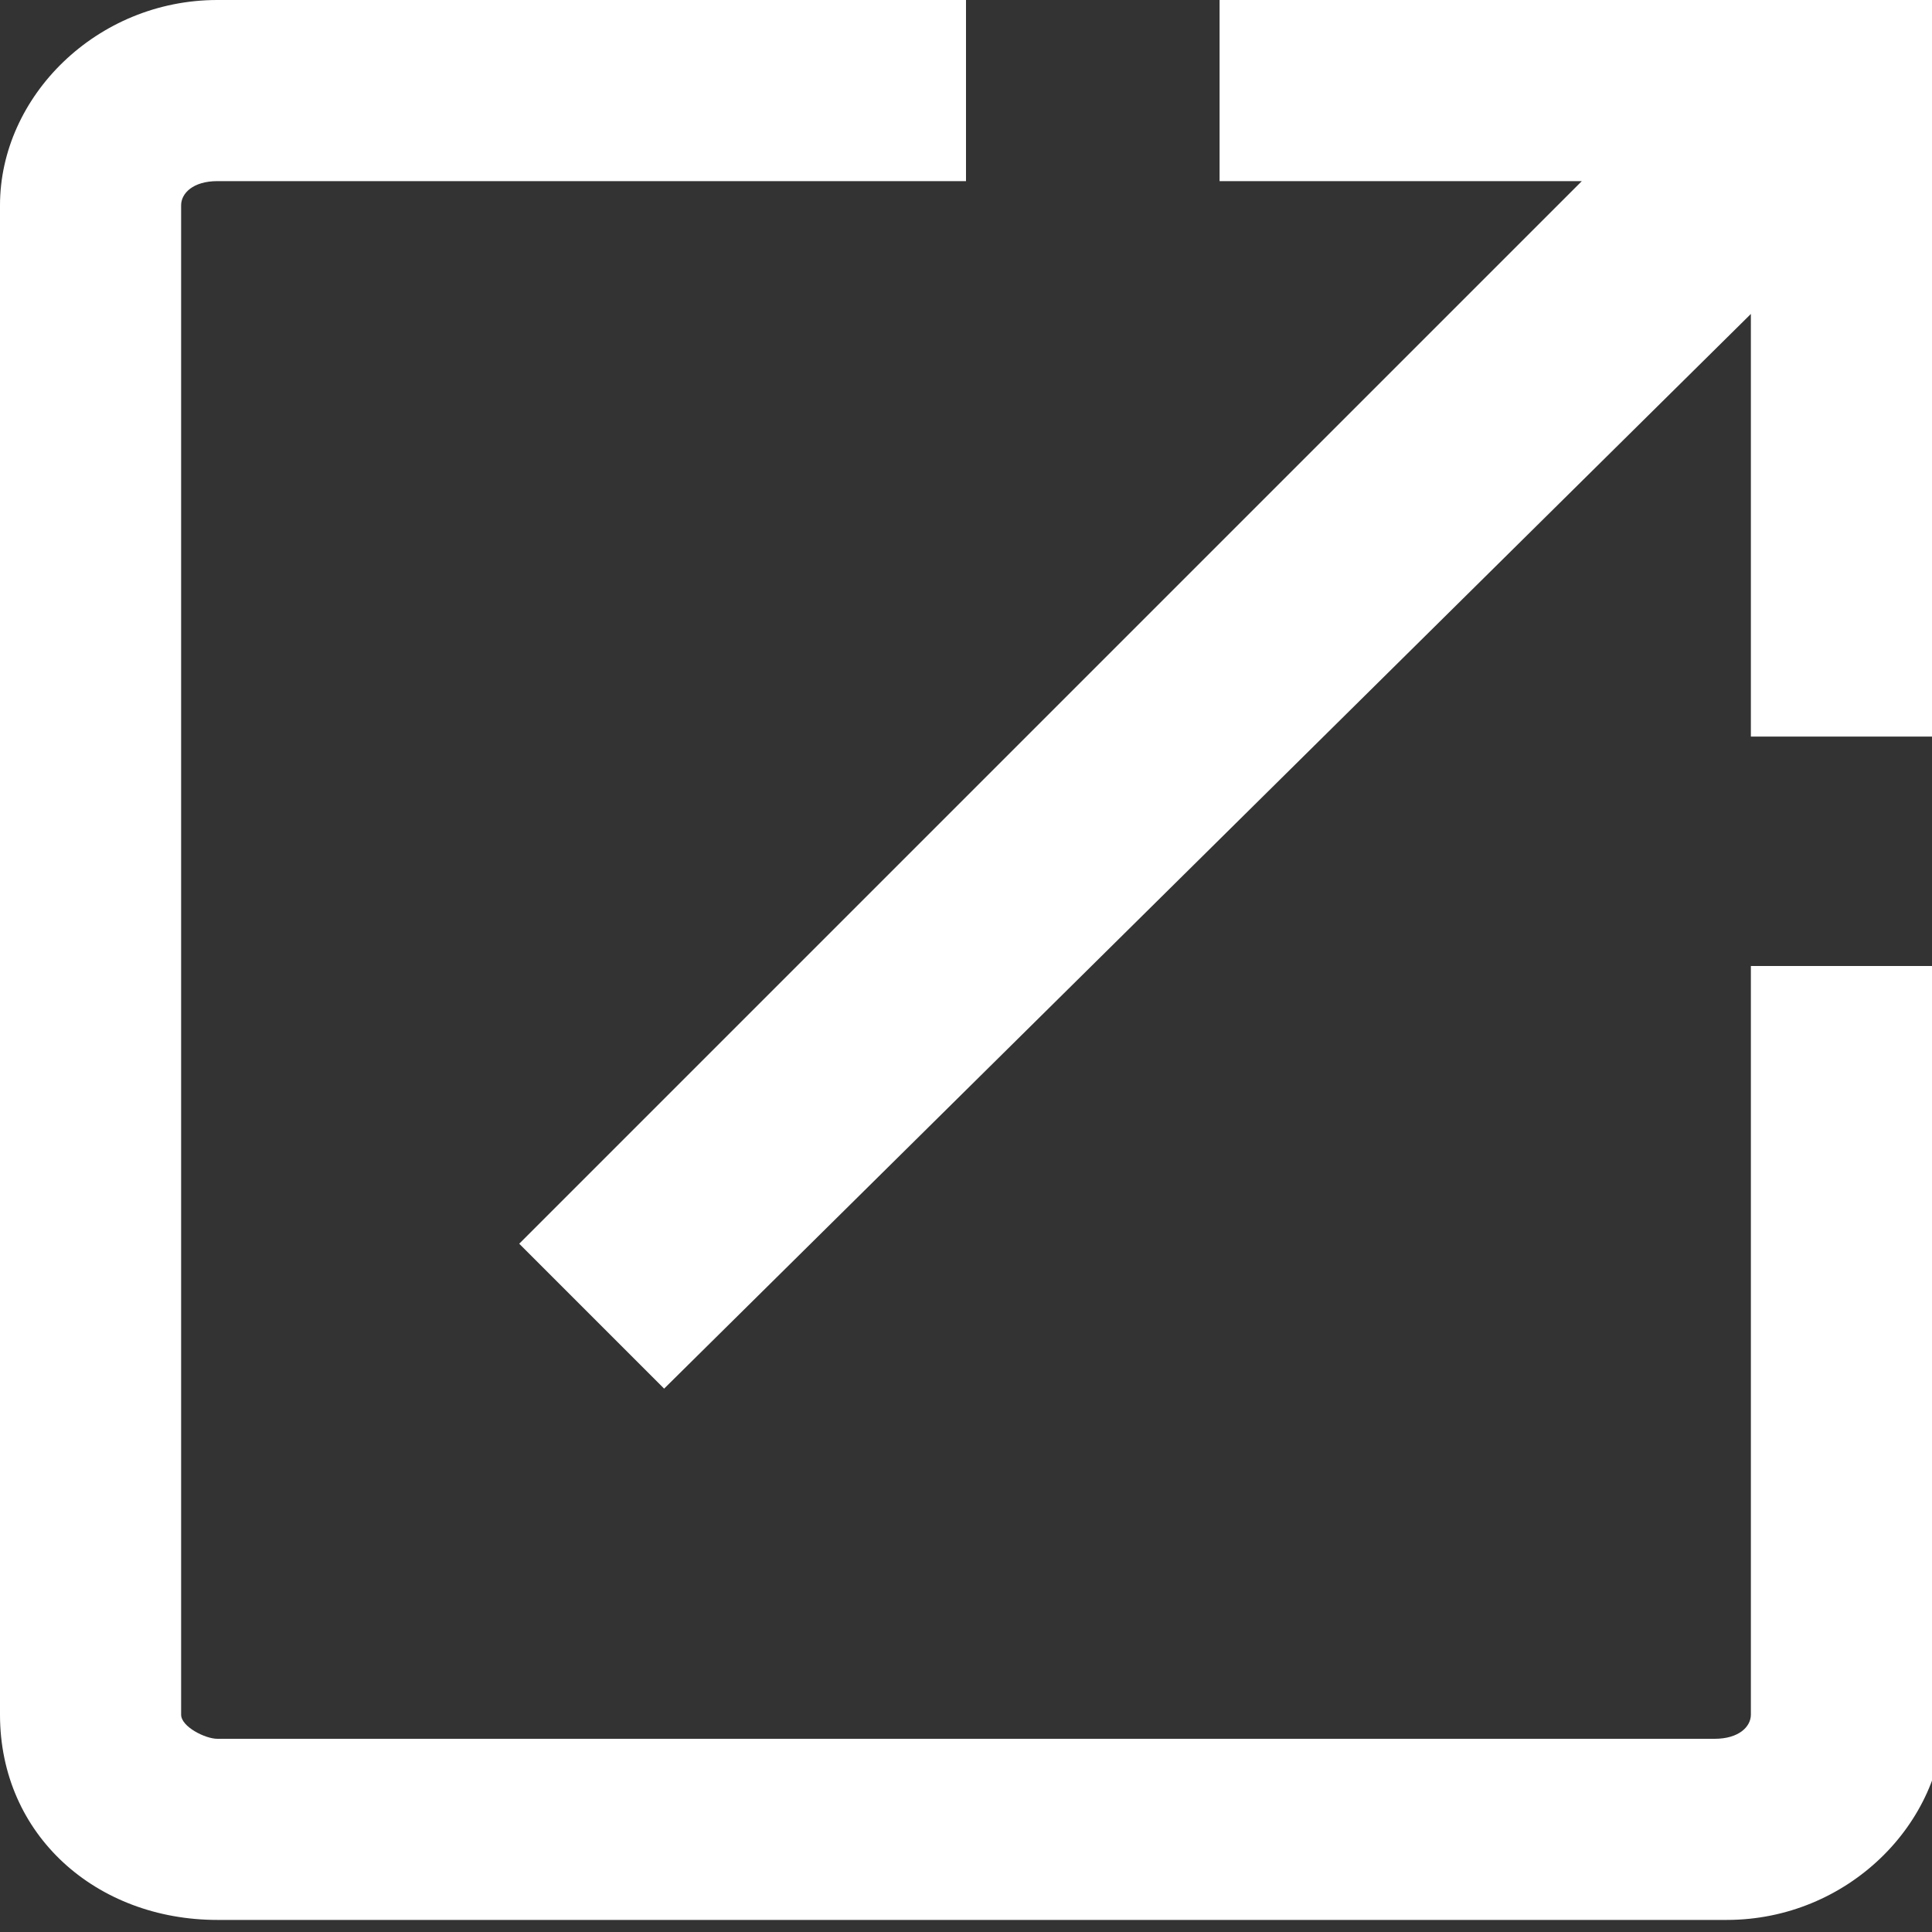
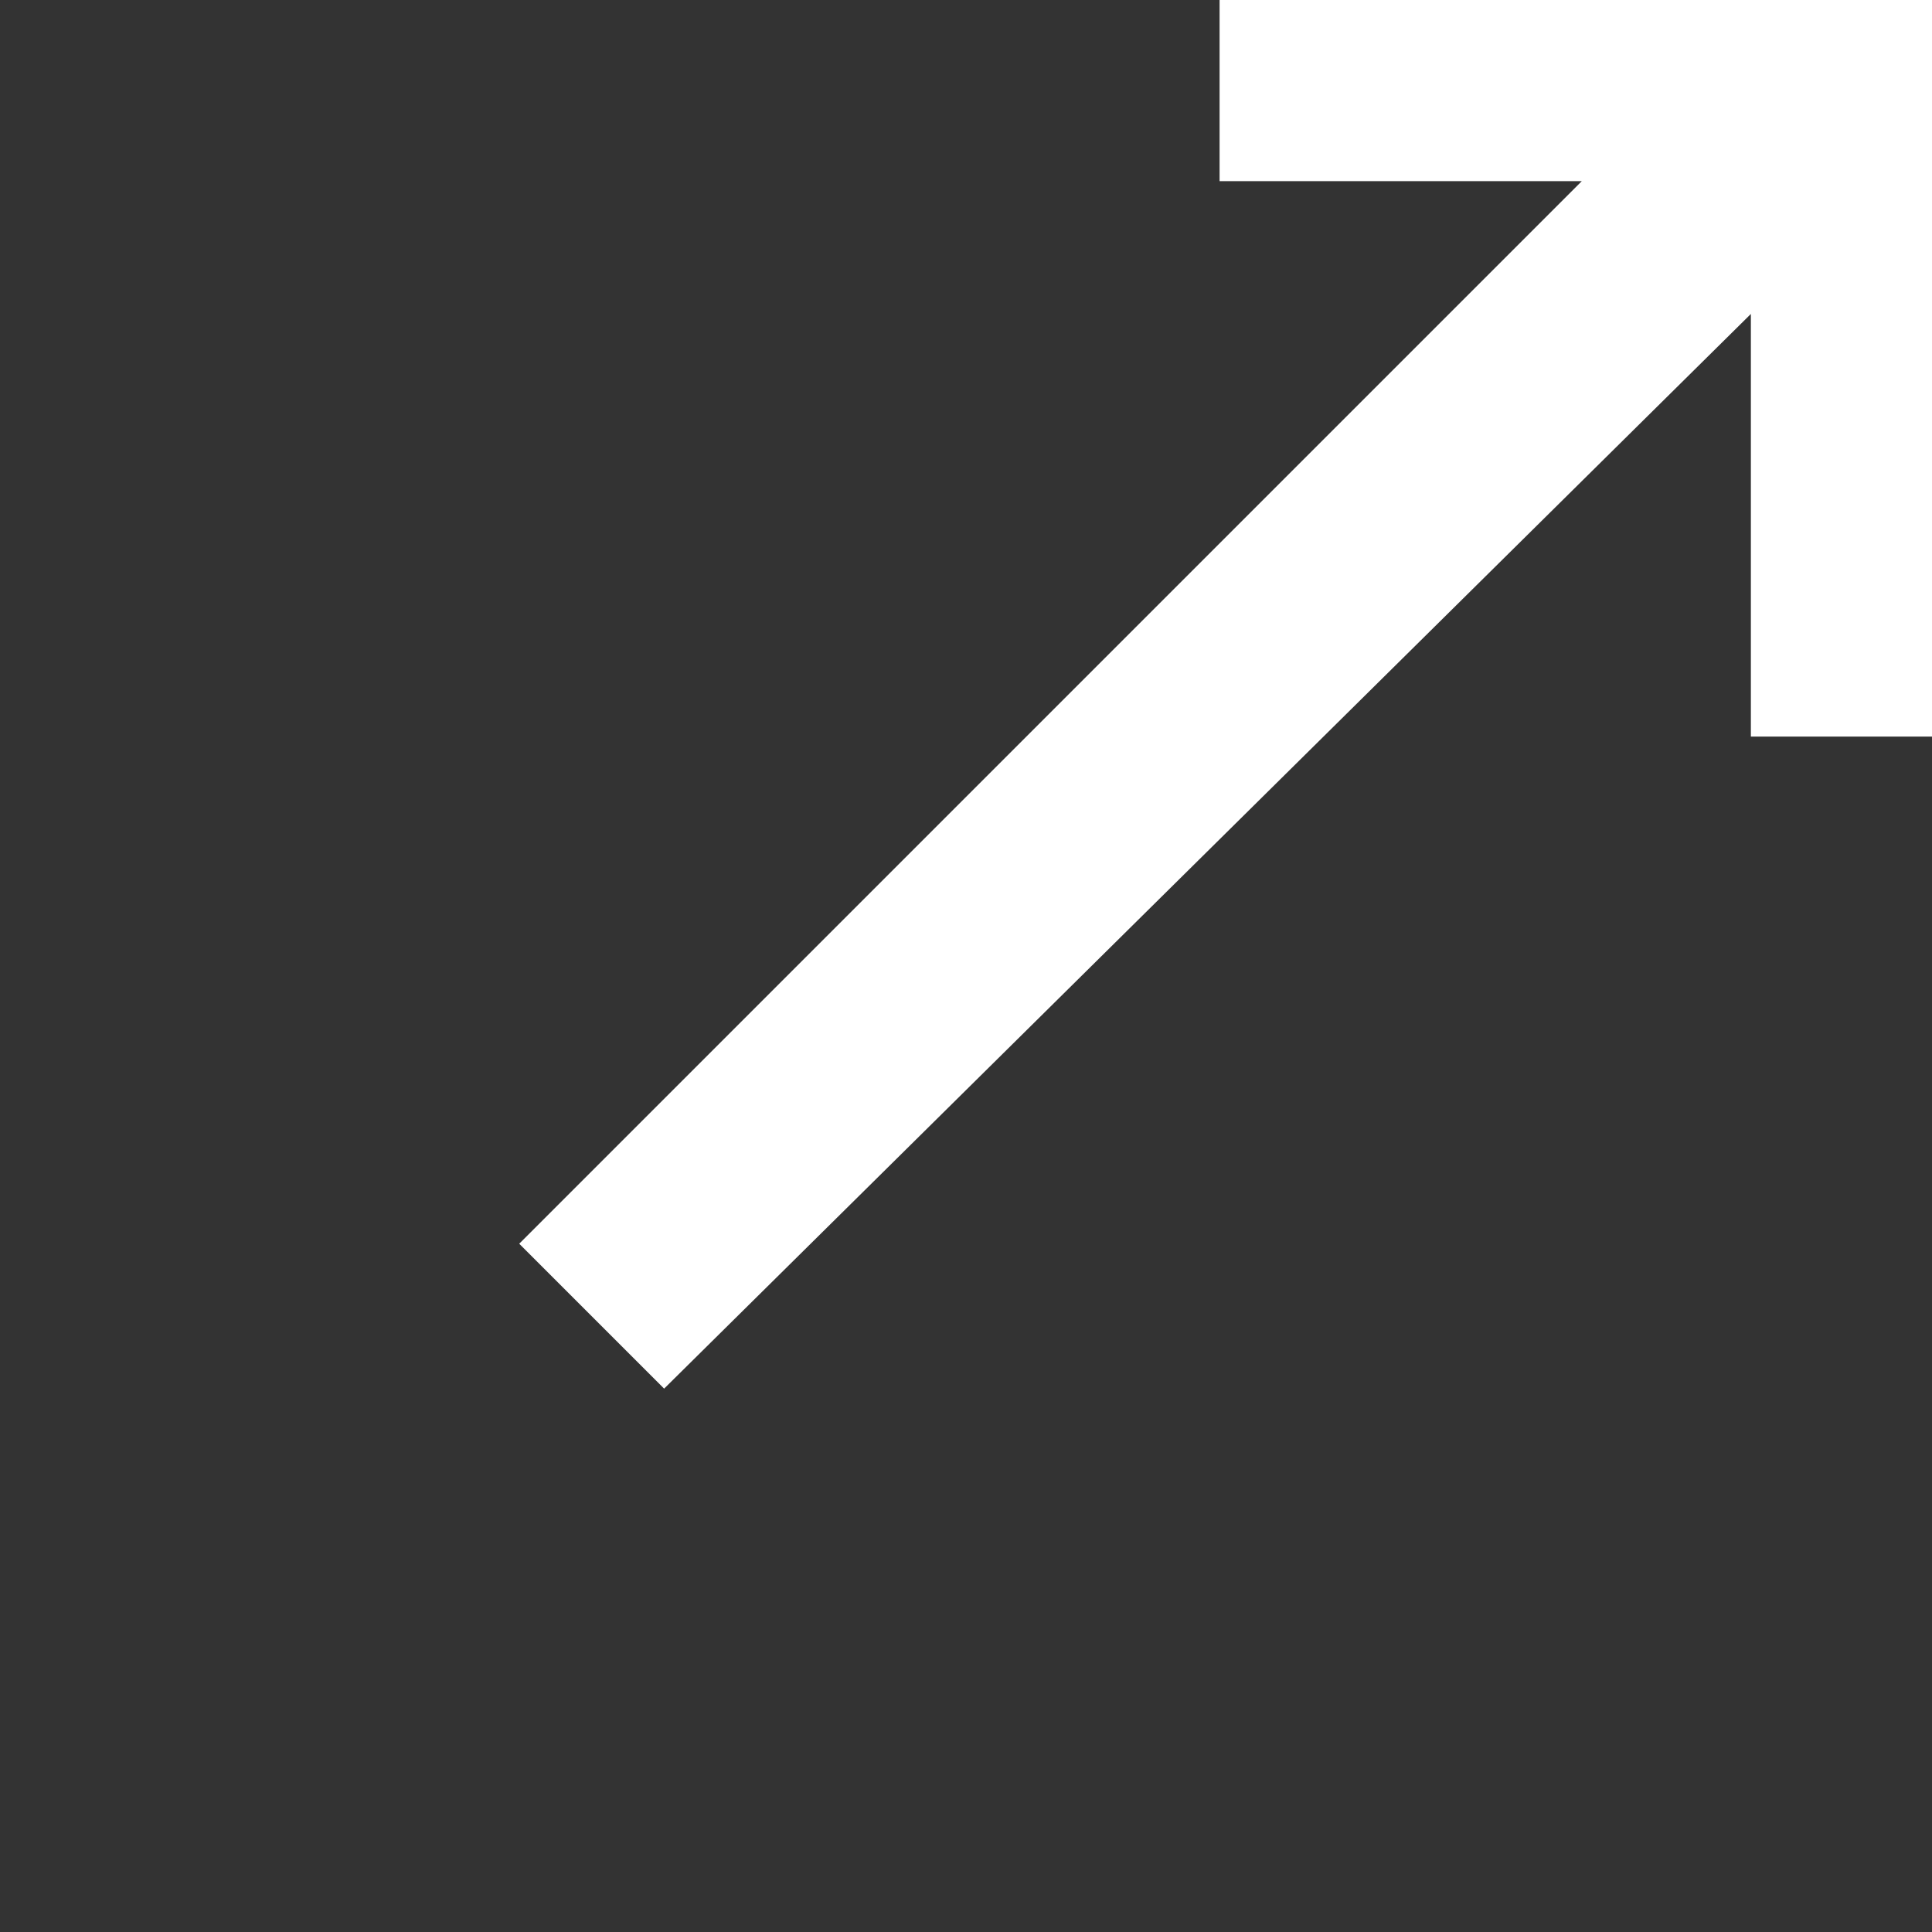
<svg xmlns="http://www.w3.org/2000/svg" version="1.1" id="Ebene_1" x="0px" y="0px" viewBox="0 0 16 16" style="enable-background:new 0 0 16 16;" xml:space="preserve">
  <rect x="0" y="0" width="16" height="16" fill="#333333" stroke="none" />
  <style type="text/css">
	.st0{fill:#FFFFFF;}
</style>
  <g>
    <g>
-       <path class="st0" d="M14.5,8v6.2c0,0.1-0.1,0.2-0.3,0.2H1.8c-0.1,0-0.3-0.1-0.3-0.2V1.7c0-0.1,0.1-0.2,0.3-0.2H8V0H1.8    C0.8,0,0,0.8,0,1.7v12.5c0,1,0.8,1.7,1.8,1.7h12.5c1,0,1.8-0.8,1.8-1.7V8H14.5z" />
      <polygon class="st0" points="4.3,10.3 5.5,11.5 14.5,2.6 14.5,6.1 16,6.1 16,0 10.1,0 10.1,1.5 13.1,1.5   " />
    </g>
  </g>
</svg>